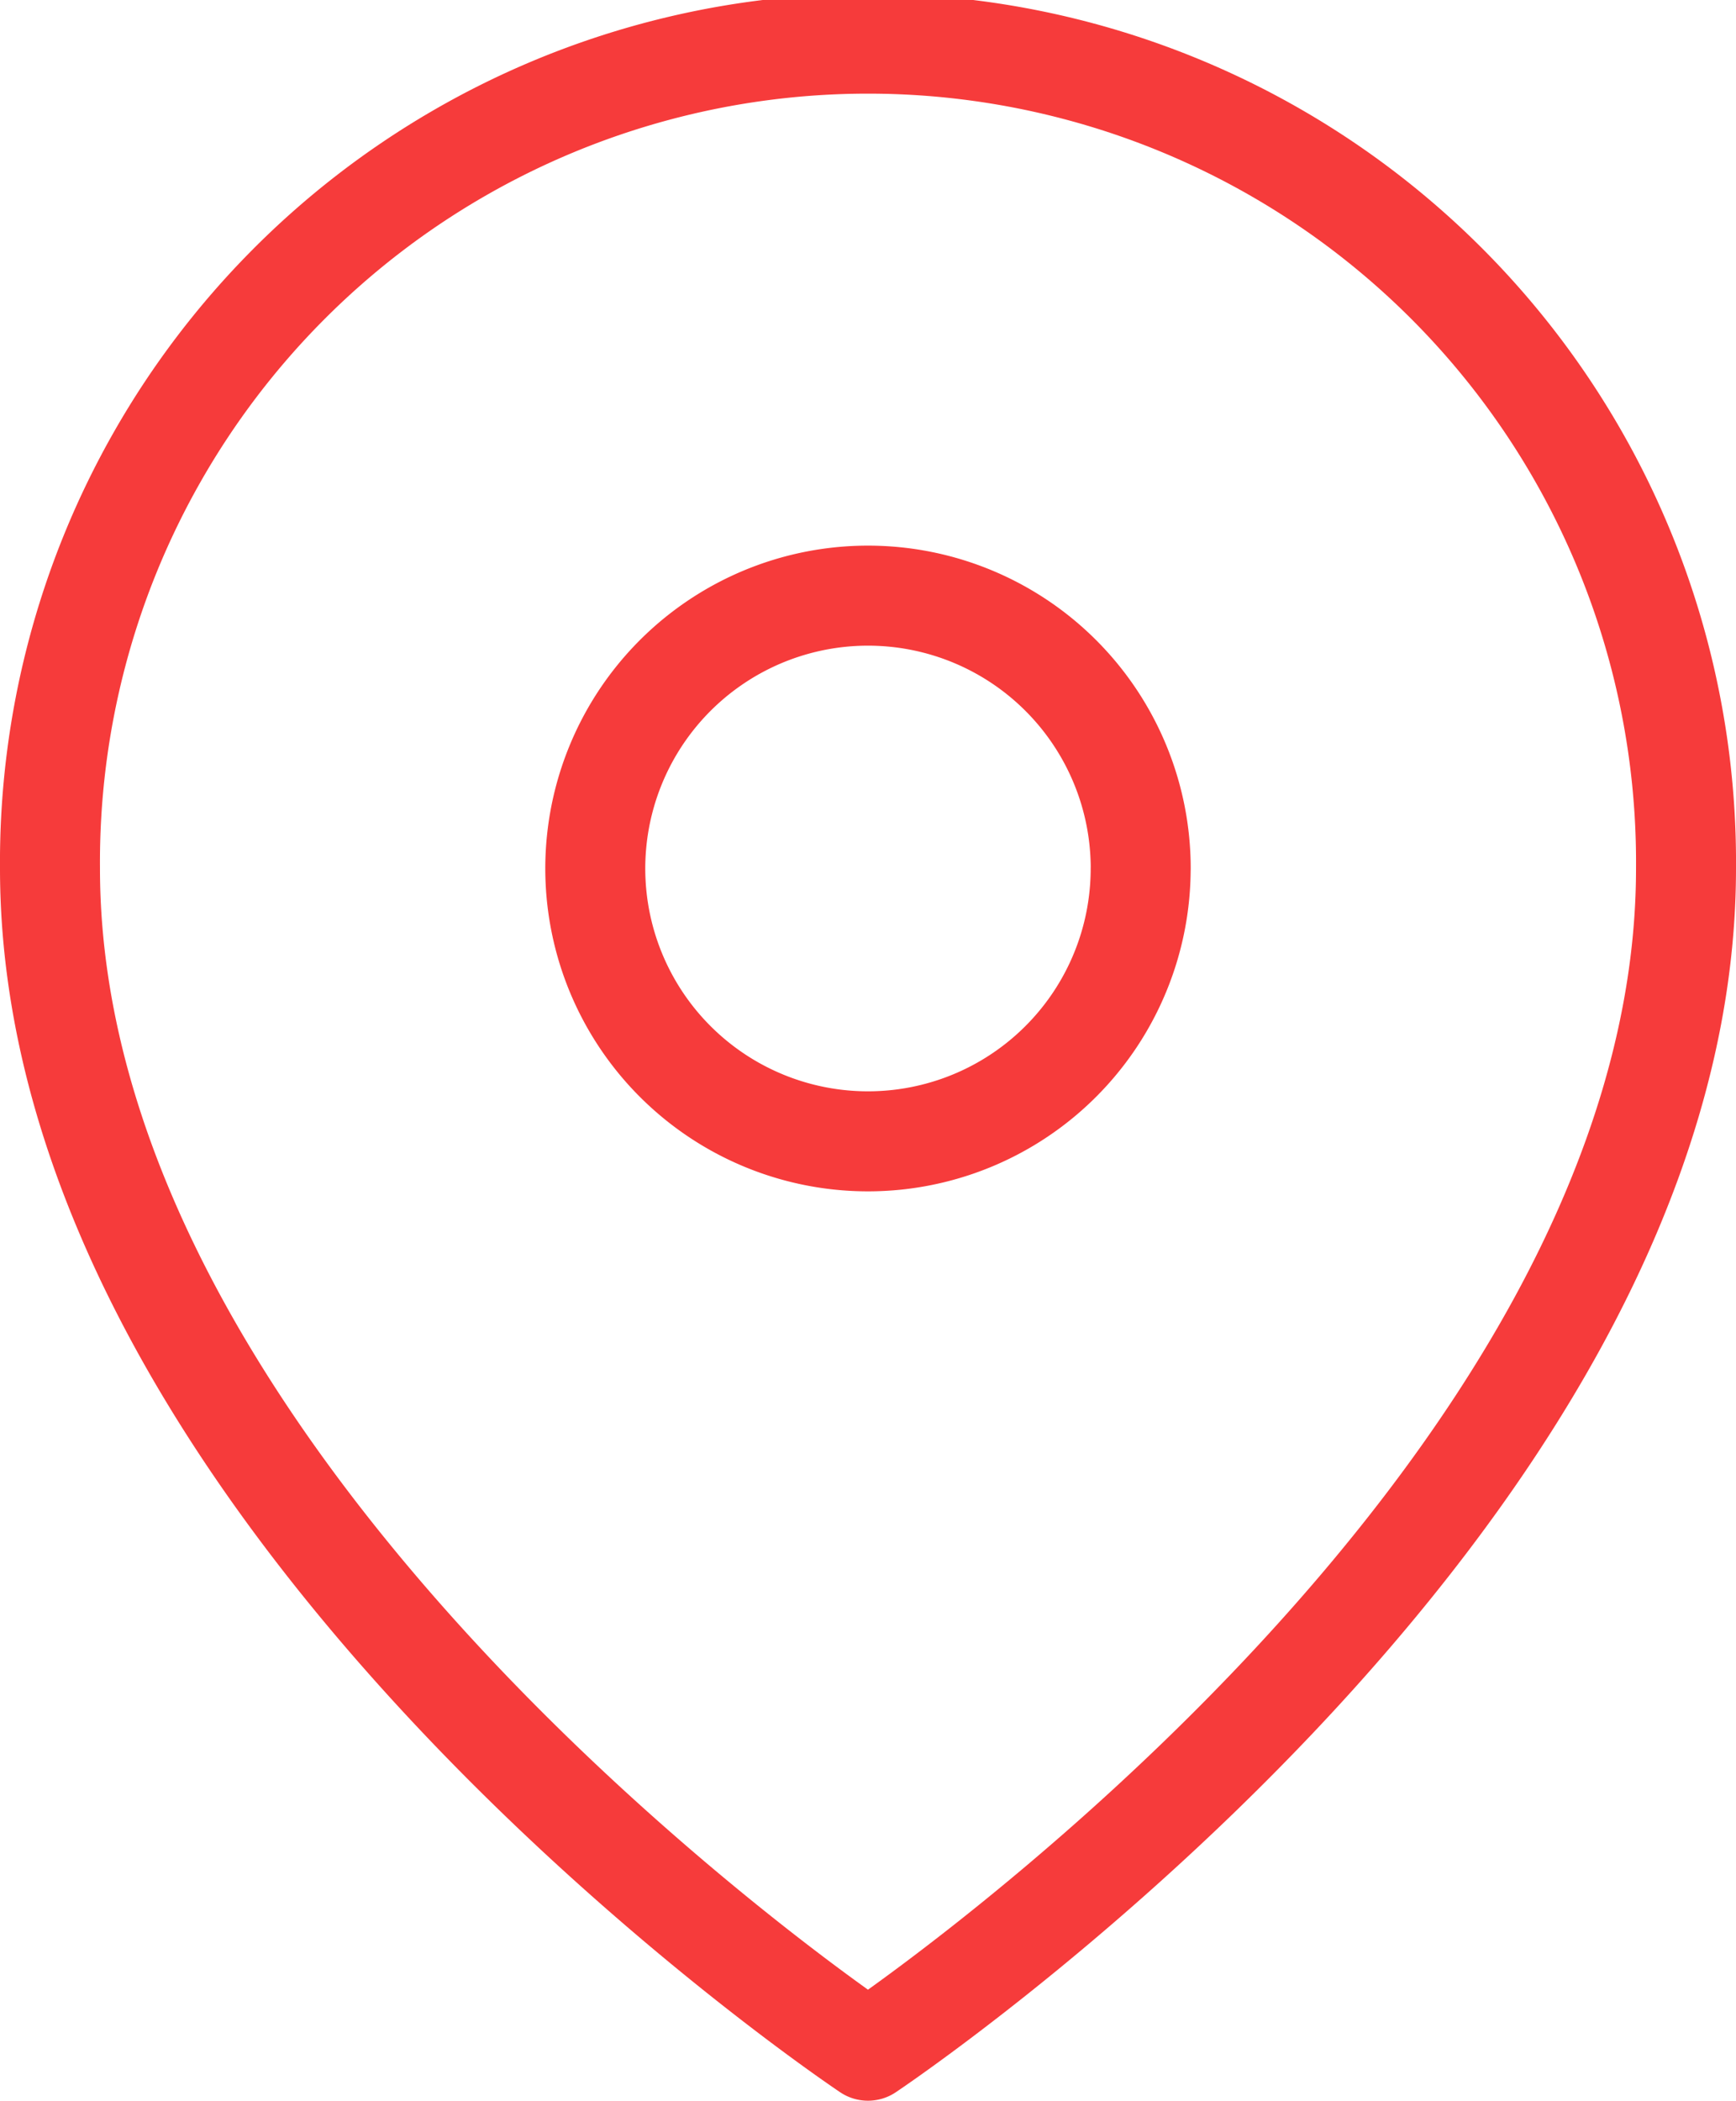
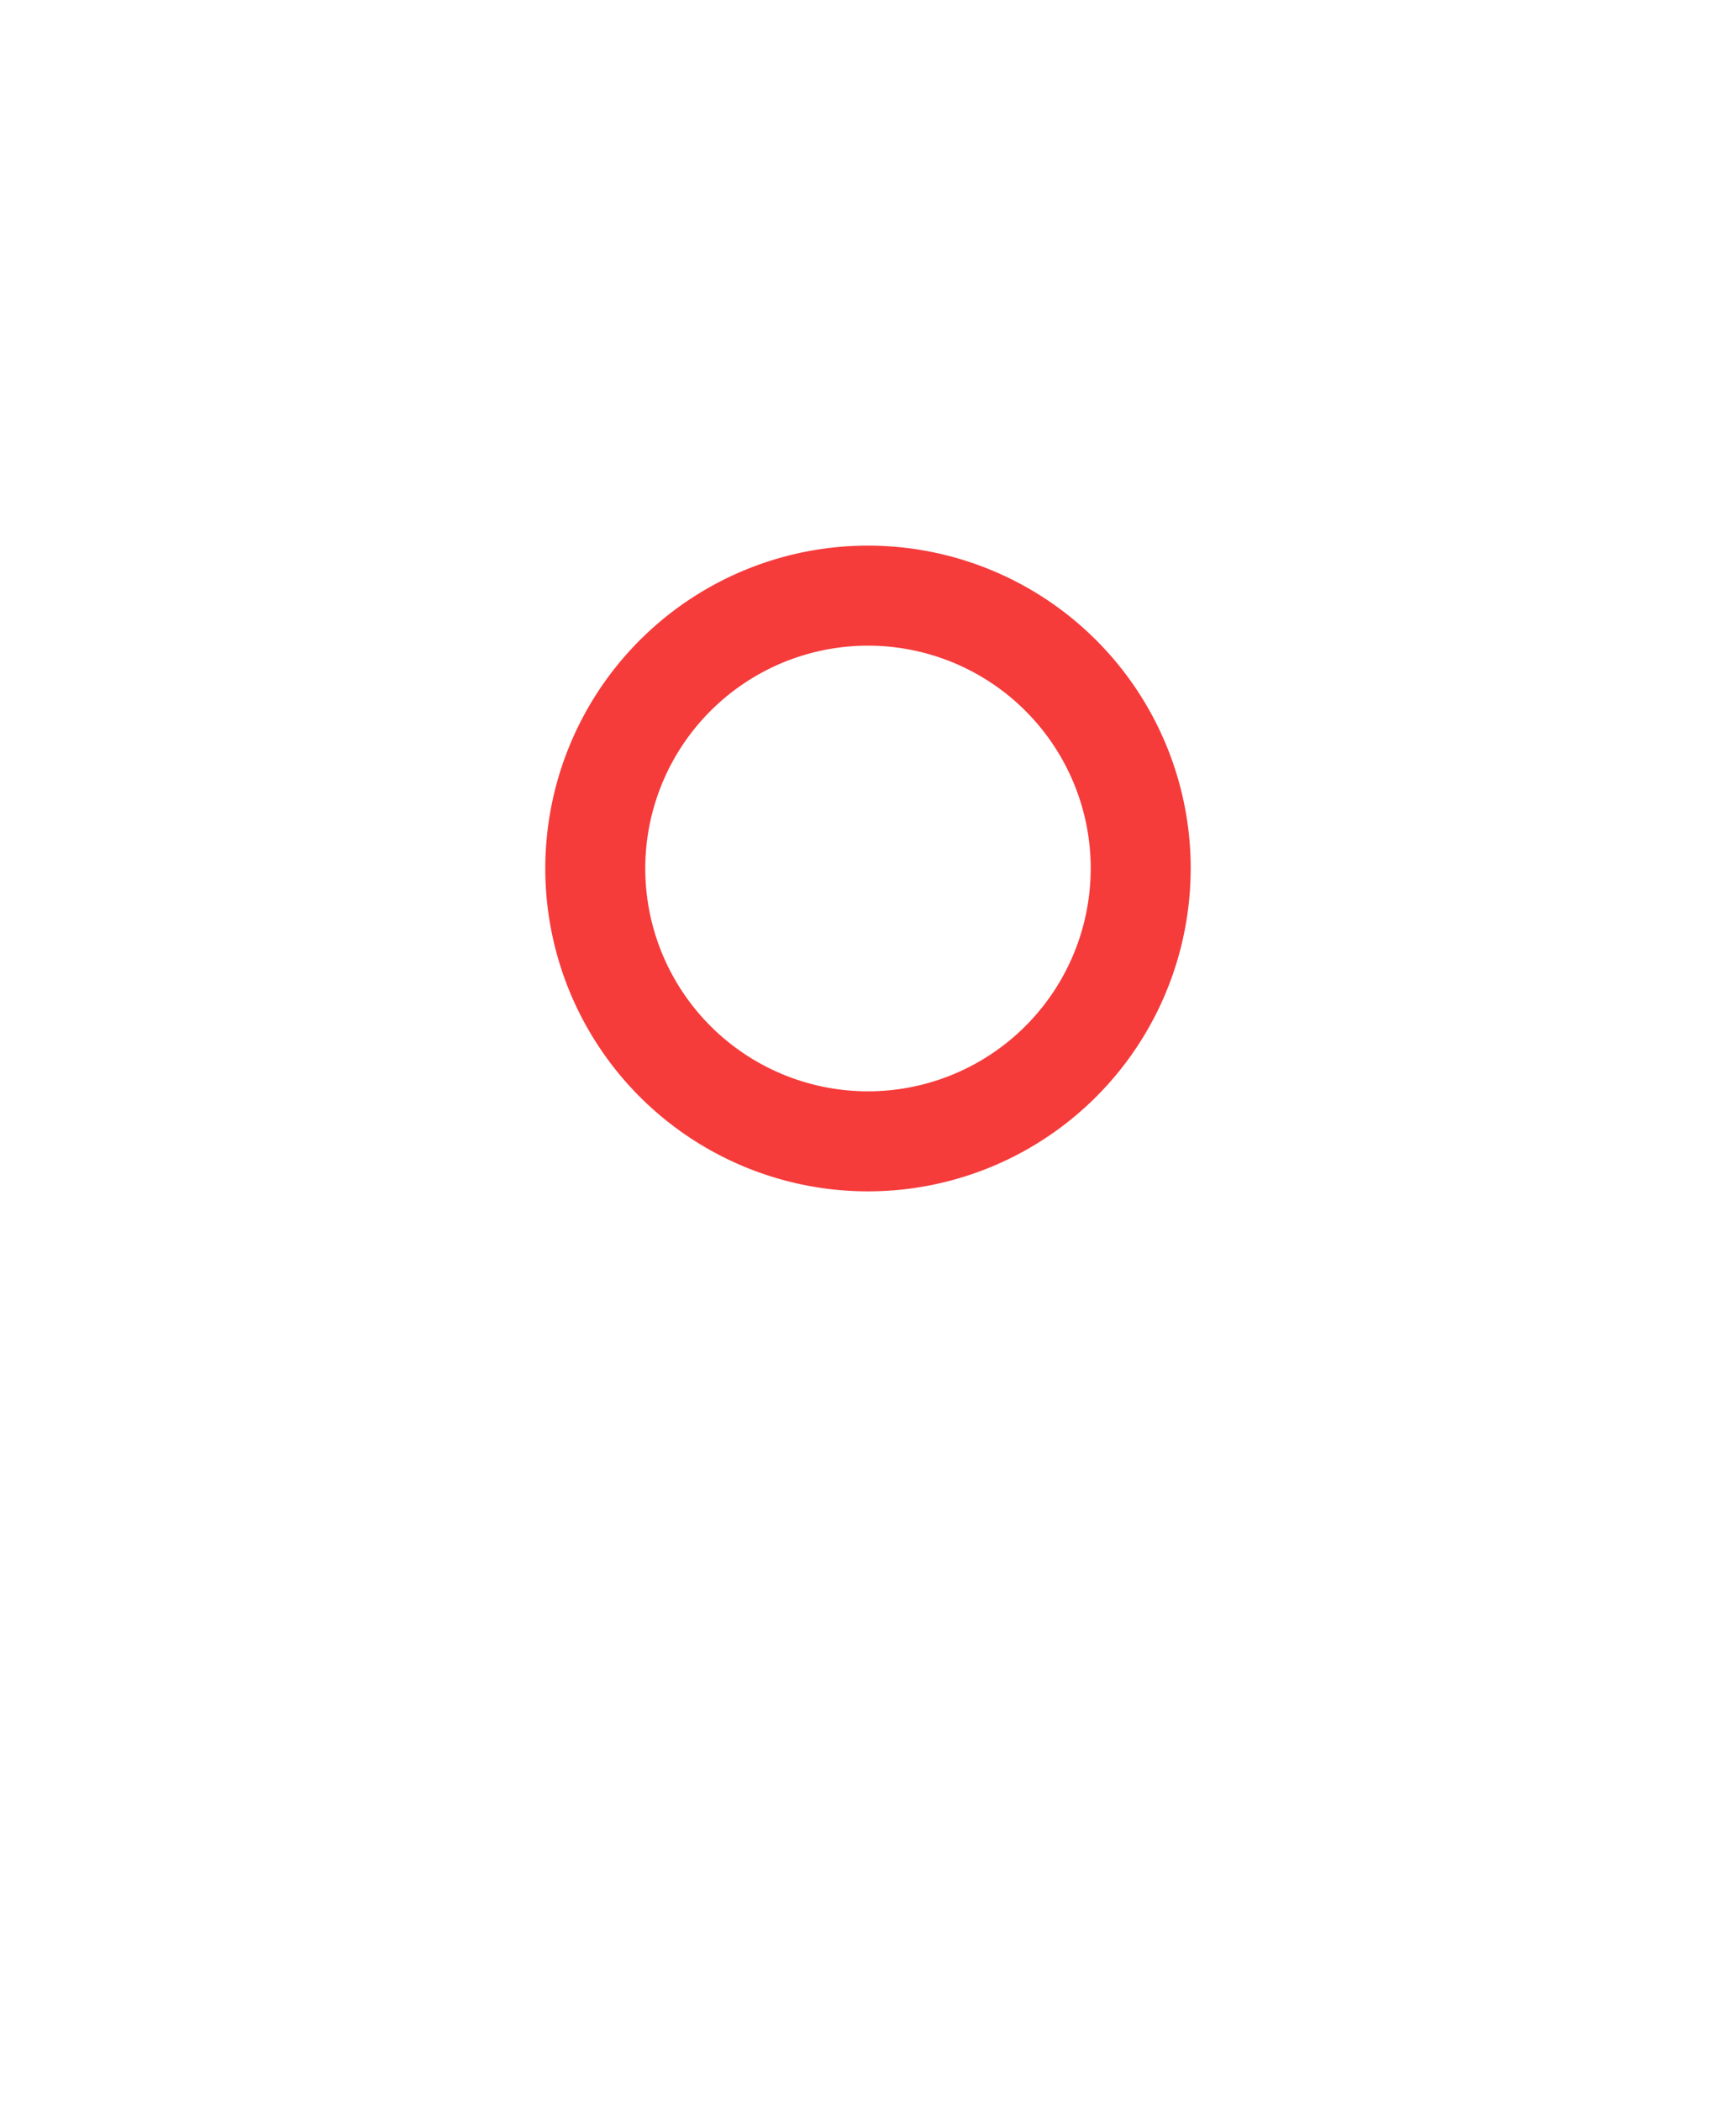
<svg xmlns="http://www.w3.org/2000/svg" width="34.727" height="42" viewBox="0 0 34.727 42">
  <g id="Icon_feather-map-pin" data-name="Icon feather-map-pin" transform="translate(-3.5 -0.5)">
-     <path id="Path_40898" data-name="Path 40898" d="M37.227,17.864c0,12.727-16.364,23.636-16.364,23.636S4.5,30.591,4.5,17.864a16.364,16.364,0,1,1,32.727,0Z" fill="none" stroke="#f63b3b" stroke-linecap="round" stroke-linejoin="round" stroke-width="2" />
    <path id="Path_40899" data-name="Path 40899" d="M24.409,15.955A5.455,5.455,0,1,1,18.955,10.5a5.455,5.455,0,0,1,5.455,5.455Z" transform="translate(1.909 1.909)" fill="none" stroke="#f63b3b" stroke-linecap="round" stroke-linejoin="round" stroke-width="2" />
  </g>
</svg>